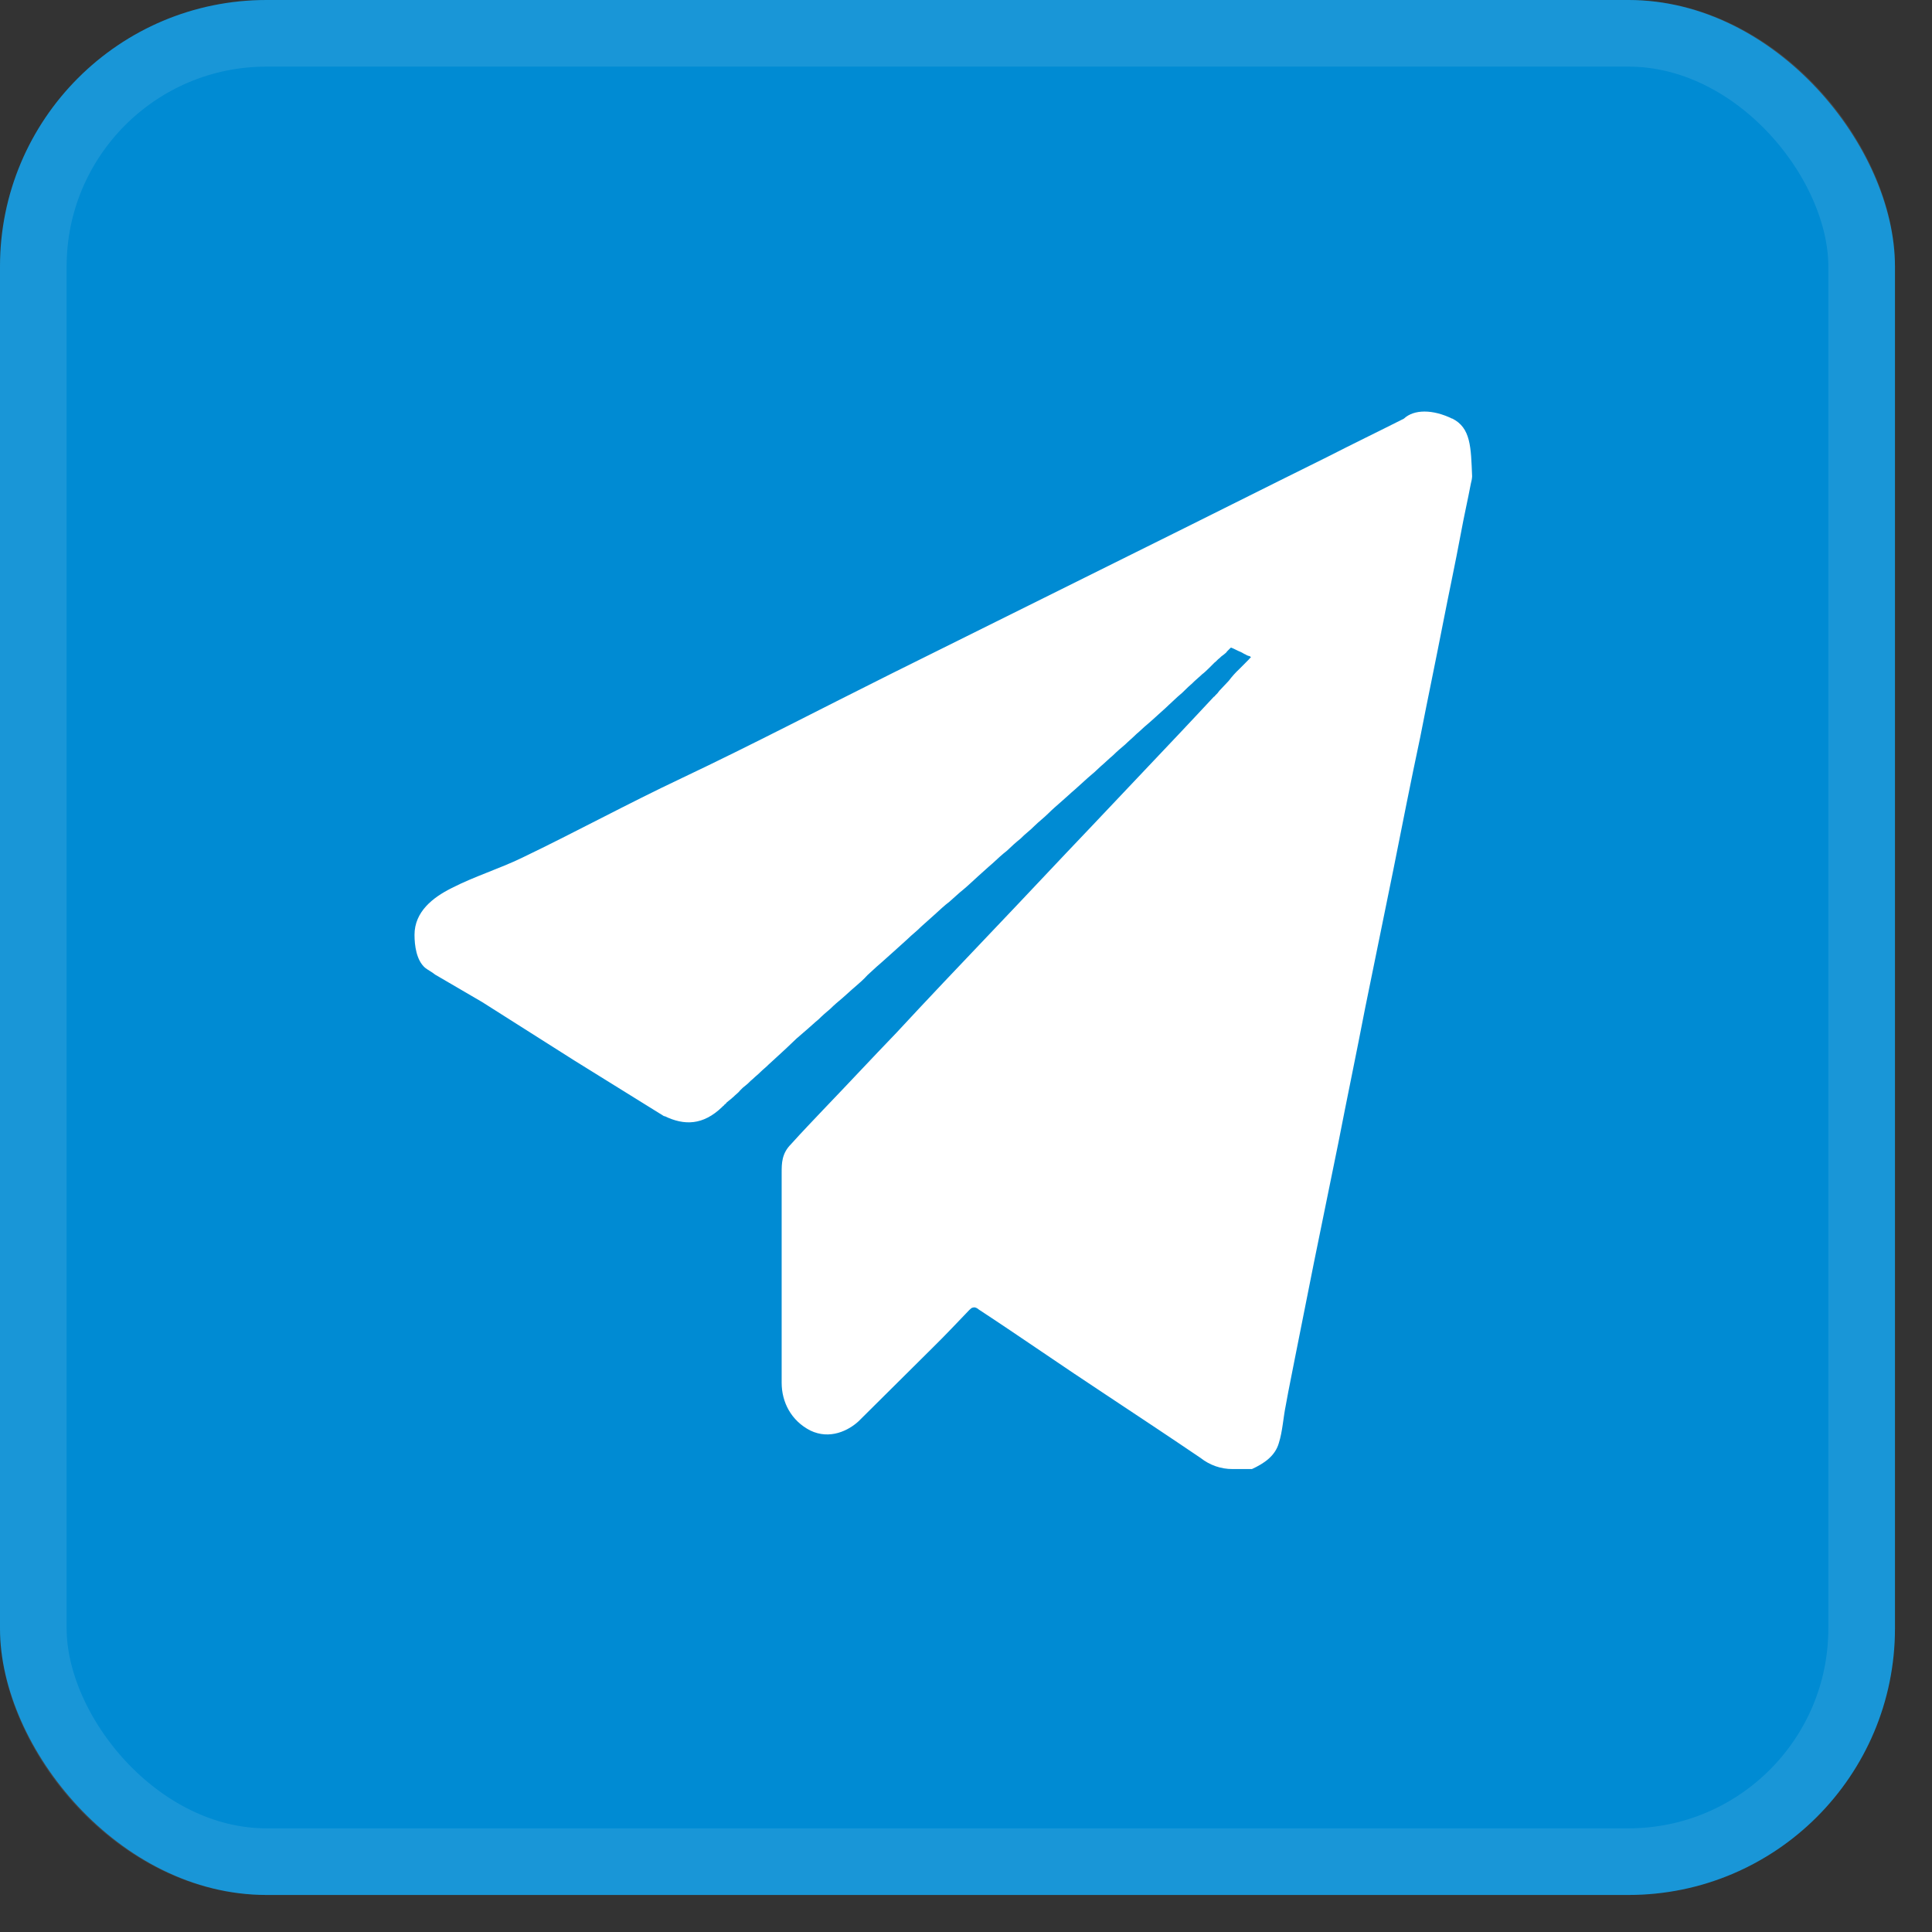
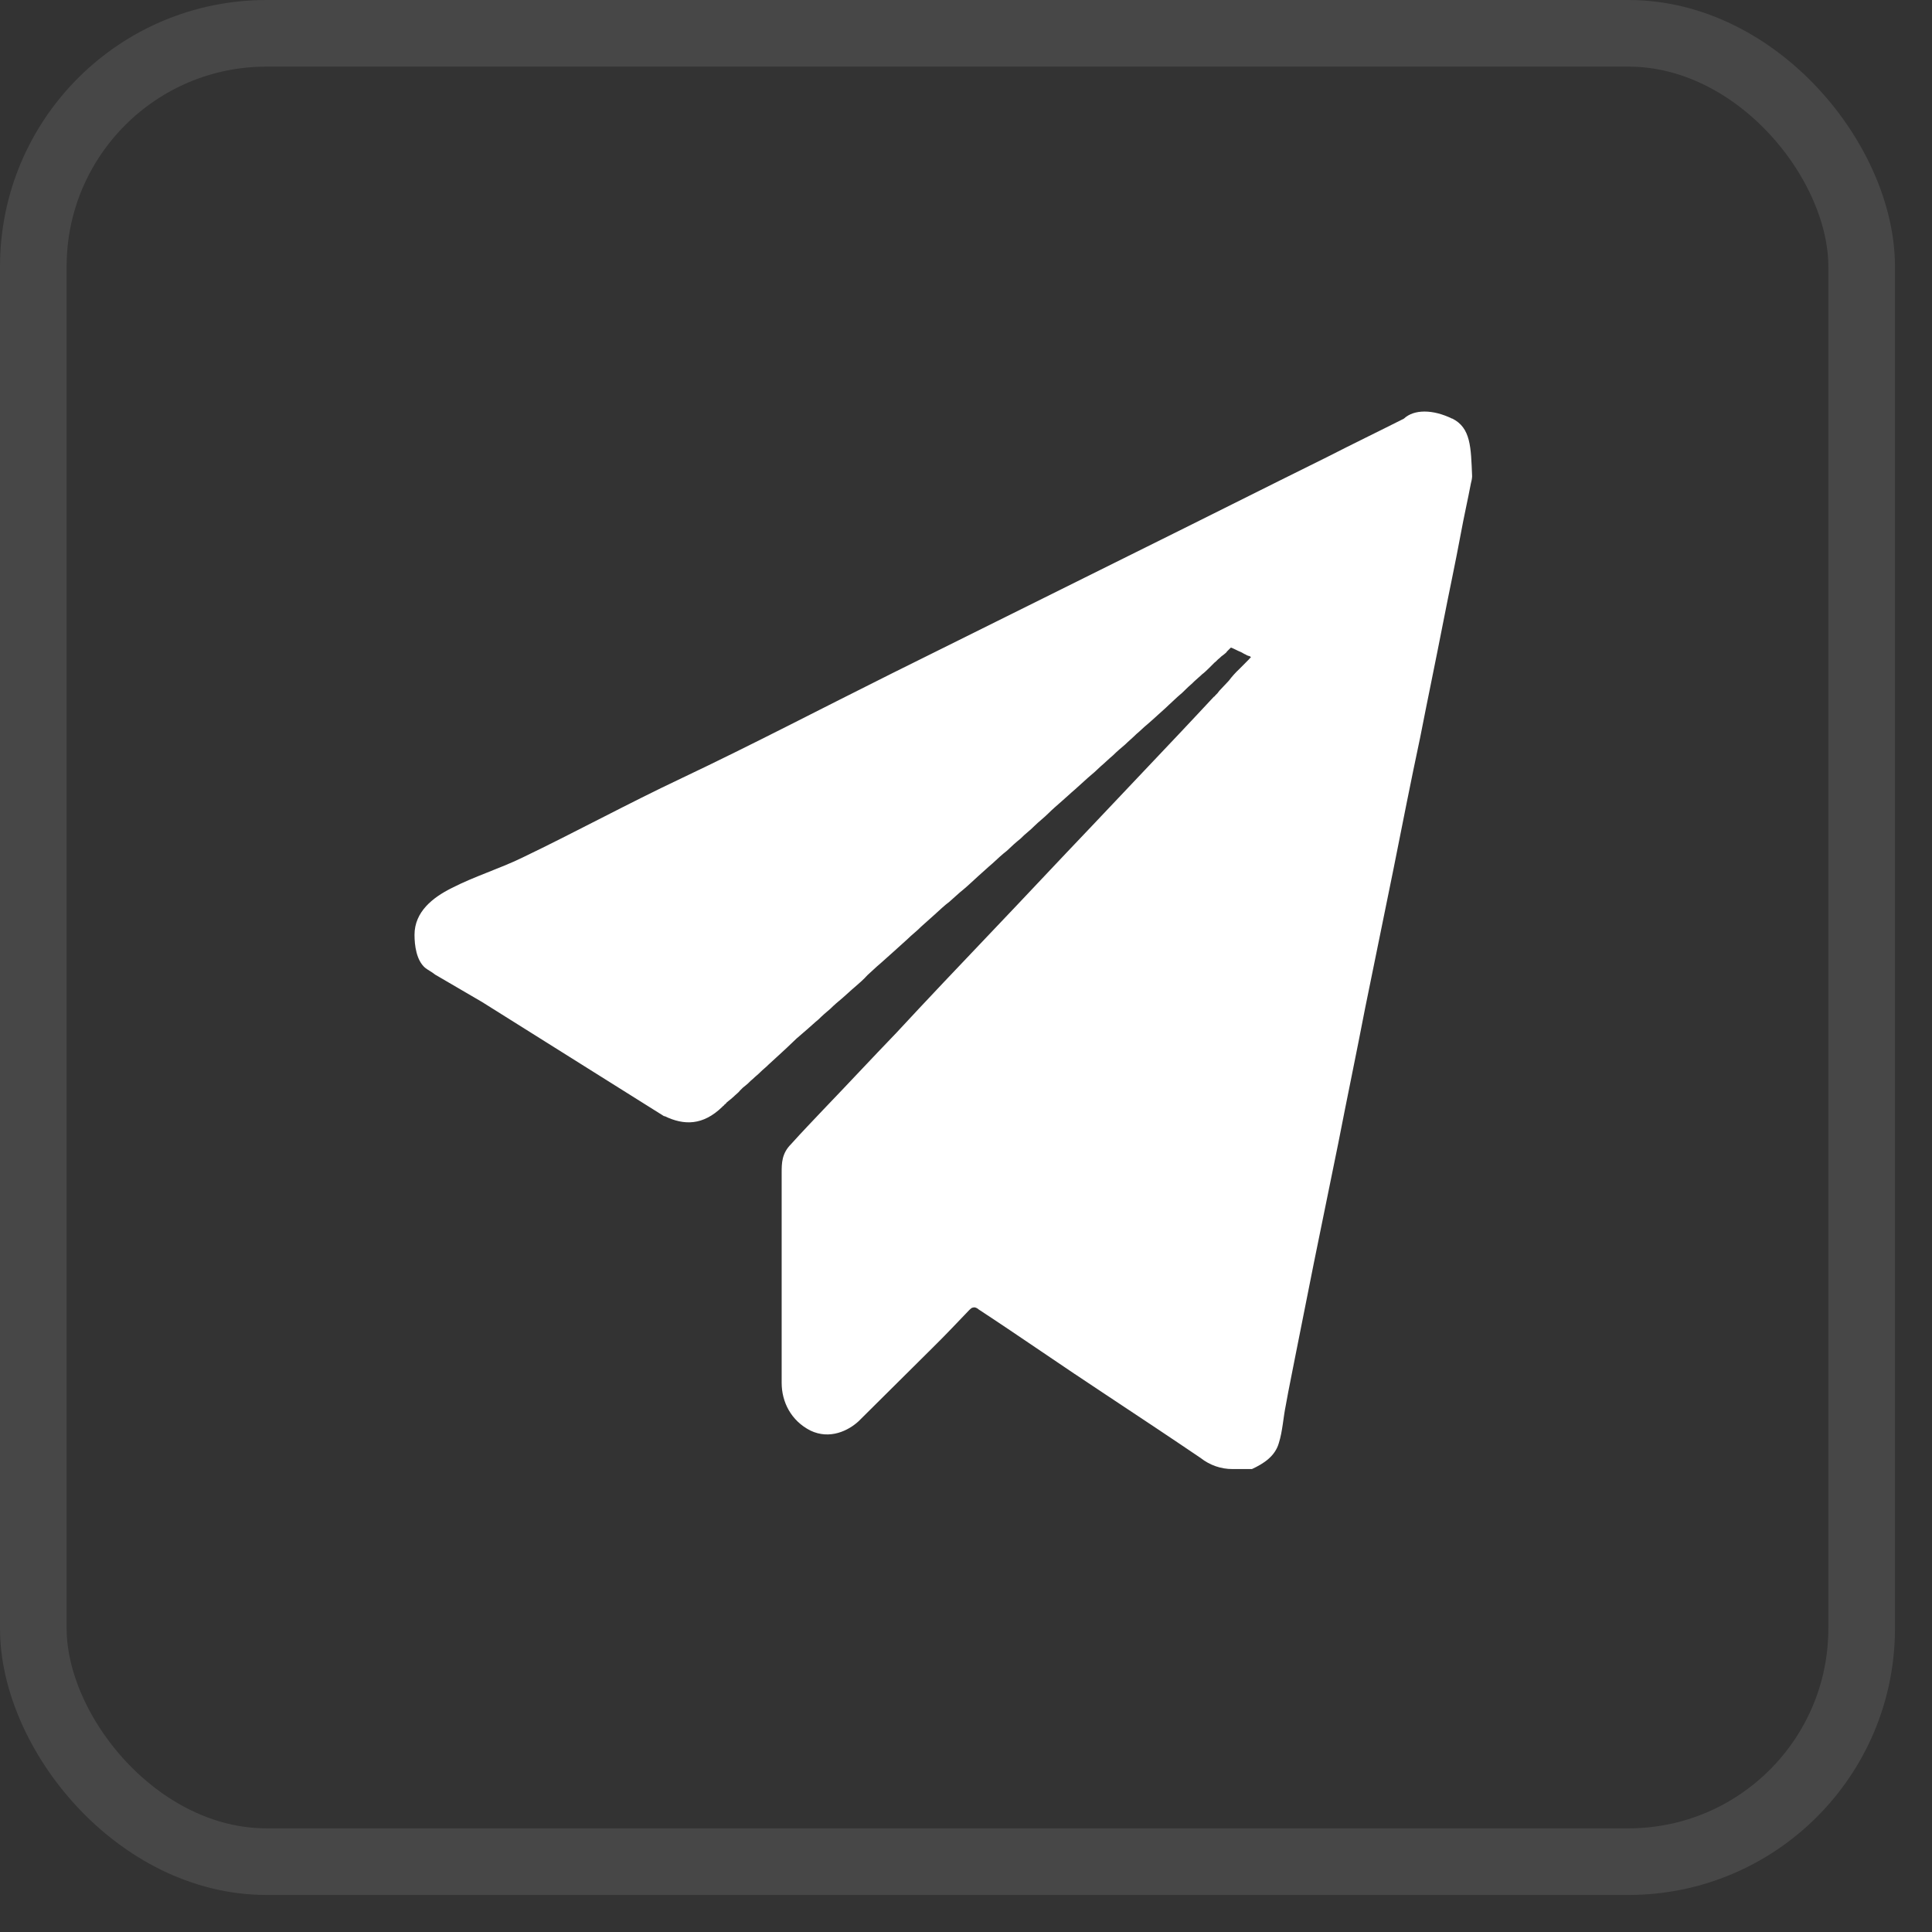
<svg xmlns="http://www.w3.org/2000/svg" width="29" height="29" viewBox="0 0 29 29" fill="none">
  <rect x="0" y="0" width="29" height="29" fill="#333333" stroke="none" />
-   <rect width="28.444" height="28.444" rx="4" fill="#008BD3" />
  <rect x="0.5" y="0.5" width="27.444" height="27.444" rx="3.5" stroke="white" stroke-opacity="0.1" />
-   <path d="M21.073 6.284C20.689 6.478 20.302 6.665 19.919 6.861C18.959 7.336 18.014 7.812 17.054 8.287L13.392 10.106C12.344 10.628 11.291 11.179 10.231 11.681C9.424 12.062 8.635 12.492 7.837 12.875C7.489 13.043 7.123 13.154 6.778 13.331C6.496 13.472 6.222 13.686 6.222 14.032C6.222 14.19 6.25 14.413 6.38 14.526C6.428 14.564 6.486 14.591 6.531 14.629L7.237 15.041L8.617 15.916L9.967 16.754H9.977C10.269 16.895 10.552 16.895 10.842 16.614L10.851 16.604C10.859 16.596 10.869 16.596 10.869 16.586C10.879 16.576 10.897 16.568 10.907 16.549C10.927 16.53 10.944 16.521 10.964 16.503C10.982 16.485 11.01 16.466 11.028 16.446C11.057 16.418 11.085 16.4 11.105 16.372C11.133 16.341 11.164 16.313 11.198 16.288C11.236 16.26 11.263 16.223 11.301 16.195C11.339 16.157 11.377 16.13 11.414 16.092C11.452 16.054 11.498 16.019 11.537 15.979L11.668 15.859C11.716 15.813 11.762 15.775 11.809 15.729L11.957 15.588L12.118 15.449C12.174 15.402 12.231 15.346 12.287 15.301C12.344 15.244 12.4 15.196 12.465 15.141C12.521 15.085 12.588 15.028 12.644 14.982C12.709 14.927 12.766 14.87 12.832 14.815C12.897 14.759 12.963 14.702 13.021 14.637C13.085 14.581 13.149 14.516 13.217 14.46C13.282 14.405 13.348 14.34 13.415 14.283L13.621 14.097C13.686 14.032 13.762 13.976 13.827 13.909L14.034 13.724C14.107 13.658 14.174 13.593 14.249 13.537C14.325 13.472 14.39 13.407 14.464 13.349C14.539 13.286 14.606 13.221 14.68 13.154C14.755 13.089 14.822 13.024 14.898 12.96C14.971 12.893 15.039 12.828 15.112 12.772C15.179 12.707 15.248 12.645 15.32 12.587C15.385 12.519 15.461 12.466 15.526 12.399C15.591 12.334 15.667 12.278 15.732 12.213C15.798 12.147 15.863 12.092 15.939 12.025C16.004 11.97 16.07 11.905 16.137 11.849L16.334 11.671C16.399 11.618 16.461 11.562 16.522 11.503C16.587 11.448 16.642 11.392 16.708 11.337C16.765 11.28 16.831 11.224 16.887 11.177C16.944 11.121 17 11.076 17.057 11.019C17.113 10.973 17.168 10.916 17.225 10.87C17.281 10.823 17.329 10.777 17.383 10.729C17.432 10.683 17.488 10.637 17.535 10.59C17.582 10.544 17.628 10.506 17.676 10.459C17.723 10.421 17.766 10.381 17.808 10.338C17.844 10.301 17.892 10.264 17.929 10.225C17.967 10.188 18.004 10.161 18.042 10.123C18.08 10.095 18.107 10.067 18.145 10.031L18.229 9.947C18.258 9.927 18.276 9.899 18.304 9.88L18.334 9.852L18.37 9.825C18.39 9.806 18.409 9.797 18.417 9.779L18.474 9.722H18.483C18.531 9.741 18.578 9.769 18.625 9.787C18.653 9.799 18.671 9.816 18.699 9.825C18.709 9.835 18.719 9.835 18.736 9.844C18.746 9.844 18.774 9.854 18.774 9.864V9.872C18.763 9.88 18.754 9.88 18.754 9.89L18.605 10.04C18.547 10.094 18.493 10.154 18.445 10.218L18.332 10.338C18.311 10.358 18.292 10.38 18.276 10.404L18.248 10.432C18.238 10.441 18.229 10.459 18.22 10.459C18.052 10.637 17.882 10.823 17.714 10.999L16.389 12.399C15.881 12.931 15.386 13.462 14.878 13.994C14.398 14.498 13.921 15 13.453 15.505C13.086 15.886 12.729 16.27 12.362 16.652C12.204 16.819 12.042 16.987 11.882 17.165L11.874 17.174C11.733 17.314 11.733 17.464 11.733 17.604V20.756C11.733 21.045 11.874 21.325 12.164 21.473C12.457 21.614 12.737 21.473 12.888 21.333L14.005 20.224C14.194 20.038 14.371 19.85 14.549 19.664C14.569 19.645 14.587 19.627 14.606 19.627C14.634 19.617 14.671 19.636 14.69 19.655C15.329 20.074 15.957 20.513 16.595 20.932C17.075 21.25 17.553 21.567 18.022 21.885C18.159 21.993 18.328 22.052 18.502 22.051H18.792C18.972 21.968 19.14 21.857 19.196 21.66C19.252 21.483 19.262 21.279 19.299 21.1L19.337 20.894L19.44 20.372L19.722 18.955L20.089 17.155C20.219 16.485 20.36 15.814 20.491 15.133L20.915 13.053C21.047 12.391 21.177 11.728 21.318 11.066C21.431 10.487 21.552 9.91 21.665 9.33C21.75 8.893 21.845 8.455 21.928 8.007C21.974 7.754 22.032 7.503 22.078 7.259C22.088 7.223 22.095 7.187 22.097 7.15C22.079 6.713 22.079 6.422 21.798 6.282H21.797V6.284C21.506 6.142 21.224 6.142 21.073 6.284Z" fill="white" />
+   <path d="M21.073 6.284C20.689 6.478 20.302 6.665 19.919 6.861C18.959 7.336 18.014 7.812 17.054 8.287L13.392 10.106C12.344 10.628 11.291 11.179 10.231 11.681C9.424 12.062 8.635 12.492 7.837 12.875C7.489 13.043 7.123 13.154 6.778 13.331C6.496 13.472 6.222 13.686 6.222 14.032C6.222 14.19 6.25 14.413 6.38 14.526C6.428 14.564 6.486 14.591 6.531 14.629L7.237 15.041L9.967 16.754H9.977C10.269 16.895 10.552 16.895 10.842 16.614L10.851 16.604C10.859 16.596 10.869 16.596 10.869 16.586C10.879 16.576 10.897 16.568 10.907 16.549C10.927 16.53 10.944 16.521 10.964 16.503C10.982 16.485 11.01 16.466 11.028 16.446C11.057 16.418 11.085 16.4 11.105 16.372C11.133 16.341 11.164 16.313 11.198 16.288C11.236 16.26 11.263 16.223 11.301 16.195C11.339 16.157 11.377 16.13 11.414 16.092C11.452 16.054 11.498 16.019 11.537 15.979L11.668 15.859C11.716 15.813 11.762 15.775 11.809 15.729L11.957 15.588L12.118 15.449C12.174 15.402 12.231 15.346 12.287 15.301C12.344 15.244 12.4 15.196 12.465 15.141C12.521 15.085 12.588 15.028 12.644 14.982C12.709 14.927 12.766 14.87 12.832 14.815C12.897 14.759 12.963 14.702 13.021 14.637C13.085 14.581 13.149 14.516 13.217 14.46C13.282 14.405 13.348 14.34 13.415 14.283L13.621 14.097C13.686 14.032 13.762 13.976 13.827 13.909L14.034 13.724C14.107 13.658 14.174 13.593 14.249 13.537C14.325 13.472 14.39 13.407 14.464 13.349C14.539 13.286 14.606 13.221 14.68 13.154C14.755 13.089 14.822 13.024 14.898 12.96C14.971 12.893 15.039 12.828 15.112 12.772C15.179 12.707 15.248 12.645 15.32 12.587C15.385 12.519 15.461 12.466 15.526 12.399C15.591 12.334 15.667 12.278 15.732 12.213C15.798 12.147 15.863 12.092 15.939 12.025C16.004 11.97 16.07 11.905 16.137 11.849L16.334 11.671C16.399 11.618 16.461 11.562 16.522 11.503C16.587 11.448 16.642 11.392 16.708 11.337C16.765 11.28 16.831 11.224 16.887 11.177C16.944 11.121 17 11.076 17.057 11.019C17.113 10.973 17.168 10.916 17.225 10.87C17.281 10.823 17.329 10.777 17.383 10.729C17.432 10.683 17.488 10.637 17.535 10.59C17.582 10.544 17.628 10.506 17.676 10.459C17.723 10.421 17.766 10.381 17.808 10.338C17.844 10.301 17.892 10.264 17.929 10.225C17.967 10.188 18.004 10.161 18.042 10.123C18.08 10.095 18.107 10.067 18.145 10.031L18.229 9.947C18.258 9.927 18.276 9.899 18.304 9.88L18.334 9.852L18.37 9.825C18.39 9.806 18.409 9.797 18.417 9.779L18.474 9.722H18.483C18.531 9.741 18.578 9.769 18.625 9.787C18.653 9.799 18.671 9.816 18.699 9.825C18.709 9.835 18.719 9.835 18.736 9.844C18.746 9.844 18.774 9.854 18.774 9.864V9.872C18.763 9.88 18.754 9.88 18.754 9.89L18.605 10.04C18.547 10.094 18.493 10.154 18.445 10.218L18.332 10.338C18.311 10.358 18.292 10.38 18.276 10.404L18.248 10.432C18.238 10.441 18.229 10.459 18.22 10.459C18.052 10.637 17.882 10.823 17.714 10.999L16.389 12.399C15.881 12.931 15.386 13.462 14.878 13.994C14.398 14.498 13.921 15 13.453 15.505C13.086 15.886 12.729 16.27 12.362 16.652C12.204 16.819 12.042 16.987 11.882 17.165L11.874 17.174C11.733 17.314 11.733 17.464 11.733 17.604V20.756C11.733 21.045 11.874 21.325 12.164 21.473C12.457 21.614 12.737 21.473 12.888 21.333L14.005 20.224C14.194 20.038 14.371 19.85 14.549 19.664C14.569 19.645 14.587 19.627 14.606 19.627C14.634 19.617 14.671 19.636 14.69 19.655C15.329 20.074 15.957 20.513 16.595 20.932C17.075 21.25 17.553 21.567 18.022 21.885C18.159 21.993 18.328 22.052 18.502 22.051H18.792C18.972 21.968 19.14 21.857 19.196 21.66C19.252 21.483 19.262 21.279 19.299 21.1L19.337 20.894L19.44 20.372L19.722 18.955L20.089 17.155C20.219 16.485 20.36 15.814 20.491 15.133L20.915 13.053C21.047 12.391 21.177 11.728 21.318 11.066C21.431 10.487 21.552 9.91 21.665 9.33C21.75 8.893 21.845 8.455 21.928 8.007C21.974 7.754 22.032 7.503 22.078 7.259C22.088 7.223 22.095 7.187 22.097 7.15C22.079 6.713 22.079 6.422 21.798 6.282H21.797V6.284C21.506 6.142 21.224 6.142 21.073 6.284Z" fill="white" />
</svg>